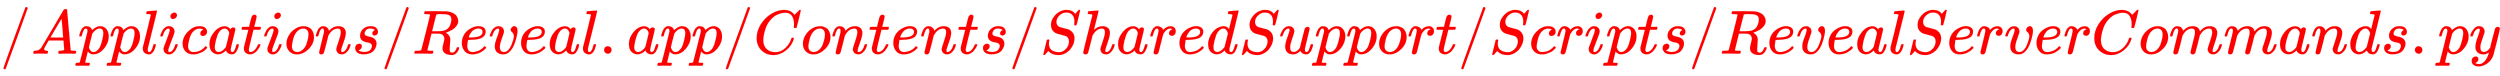
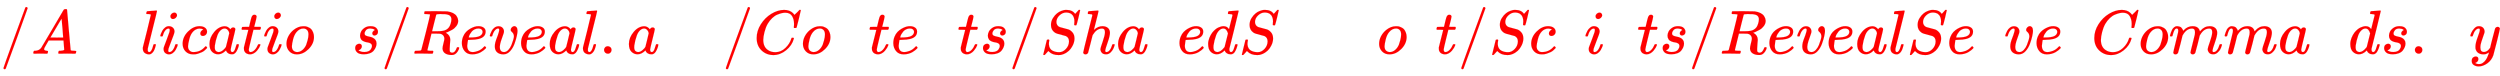
<svg xmlns="http://www.w3.org/2000/svg" xmlns:xlink="http://www.w3.org/1999/xlink" width="93.358ex" height="2.843ex" style="vertical-align: -0.838ex;" viewBox="0 -863.1 40195.8 1223.9" role="img" focusable="false" aria-labelledby="MathJax-SVG-1-Title">
  <title id="MathJax-SVG-1-Title">\color{red}{/Applications/Reveal.app/Contents/SharedSupport/Scripts/RevealServerCommands.py}</title>
  <defs aria-hidden="true">
    <path stroke-width="1" id="E1-MJMAIN-2F" d="M423 750Q432 750 438 744T444 730Q444 725 271 248T92 -240Q85 -250 75 -250Q68 -250 62 -245T56 -231Q56 -221 230 257T407 740Q411 750 423 750Z" />
    <path stroke-width="1" id="E1-MJMATHI-41" d="M208 74Q208 50 254 46Q272 46 272 35Q272 34 270 22Q267 8 264 4T251 0Q249 0 239 0T205 1T141 2Q70 2 50 0H42Q35 7 35 11Q37 38 48 46H62Q132 49 164 96Q170 102 345 401T523 704Q530 716 547 716H555H572Q578 707 578 706L606 383Q634 60 636 57Q641 46 701 46Q726 46 726 36Q726 34 723 22Q720 7 718 4T704 0Q701 0 690 0T651 1T578 2Q484 2 455 0H443Q437 6 437 9T439 27Q443 40 445 43L449 46H469Q523 49 533 63L521 213H283L249 155Q208 86 208 74ZM516 260Q516 271 504 416T490 562L463 519Q447 492 400 412L310 260L413 259Q516 259 516 260Z" />
-     <path stroke-width="1" id="E1-MJMATHI-70" d="M23 287Q24 290 25 295T30 317T40 348T55 381T75 411T101 433T134 442Q209 442 230 378L240 387Q302 442 358 442Q423 442 460 395T497 281Q497 173 421 82T249 -10Q227 -10 210 -4Q199 1 187 11T168 28L161 36Q160 35 139 -51T118 -138Q118 -144 126 -145T163 -148H188Q194 -155 194 -157T191 -175Q188 -187 185 -190T172 -194Q170 -194 161 -194T127 -193T65 -192Q-5 -192 -24 -194H-32Q-39 -187 -39 -183Q-37 -156 -26 -148H-6Q28 -147 33 -136Q36 -130 94 103T155 350Q156 355 156 364Q156 405 131 405Q109 405 94 377T71 316T59 280Q57 278 43 278H29Q23 284 23 287ZM178 102Q200 26 252 26Q282 26 310 49T356 107Q374 141 392 215T411 325V331Q411 405 350 405Q339 405 328 402T306 393T286 380T269 365T254 350T243 336T235 326L232 322Q232 321 229 308T218 264T204 212Q178 106 178 102Z" />
    <path stroke-width="1" id="E1-MJMATHI-6C" d="M117 59Q117 26 142 26Q179 26 205 131Q211 151 215 152Q217 153 225 153H229Q238 153 241 153T246 151T248 144Q247 138 245 128T234 90T214 43T183 6T137 -11Q101 -11 70 11T38 85Q38 97 39 102L104 360Q167 615 167 623Q167 626 166 628T162 632T157 634T149 635T141 636T132 637T122 637Q112 637 109 637T101 638T95 641T94 647Q94 649 96 661Q101 680 107 682T179 688Q194 689 213 690T243 693T254 694Q266 694 266 686Q266 675 193 386T118 83Q118 81 118 75T117 65V59Z" />
    <path stroke-width="1" id="E1-MJMATHI-69" d="M184 600Q184 624 203 642T247 661Q265 661 277 649T290 619Q290 596 270 577T226 557Q211 557 198 567T184 600ZM21 287Q21 295 30 318T54 369T98 420T158 442Q197 442 223 419T250 357Q250 340 236 301T196 196T154 83Q149 61 149 51Q149 26 166 26Q175 26 185 29T208 43T235 78T260 137Q263 149 265 151T282 153Q302 153 302 143Q302 135 293 112T268 61T223 11T161 -11Q129 -11 102 10T74 74Q74 91 79 106T122 220Q160 321 166 341T173 380Q173 404 156 404H154Q124 404 99 371T61 287Q60 286 59 284T58 281T56 279T53 278T49 278T41 278H27Q21 284 21 287Z" />
    <path stroke-width="1" id="E1-MJMATHI-63" d="M34 159Q34 268 120 355T306 442Q362 442 394 418T427 355Q427 326 408 306T360 285Q341 285 330 295T319 325T330 359T352 380T366 386H367Q367 388 361 392T340 400T306 404Q276 404 249 390Q228 381 206 359Q162 315 142 235T121 119Q121 73 147 50Q169 26 205 26H209Q321 26 394 111Q403 121 406 121Q410 121 419 112T429 98T420 83T391 55T346 25T282 0T202 -11Q127 -11 81 37T34 159Z" />
    <path stroke-width="1" id="E1-MJMATHI-61" d="M33 157Q33 258 109 349T280 441Q331 441 370 392Q386 422 416 422Q429 422 439 414T449 394Q449 381 412 234T374 68Q374 43 381 35T402 26Q411 27 422 35Q443 55 463 131Q469 151 473 152Q475 153 483 153H487Q506 153 506 144Q506 138 501 117T481 63T449 13Q436 0 417 -8Q409 -10 393 -10Q359 -10 336 5T306 36L300 51Q299 52 296 50Q294 48 292 46Q233 -10 172 -10Q117 -10 75 30T33 157ZM351 328Q351 334 346 350T323 385T277 405Q242 405 210 374T160 293Q131 214 119 129Q119 126 119 118T118 106Q118 61 136 44T179 26Q217 26 254 59T298 110Q300 114 325 217T351 328Z" />
    <path stroke-width="1" id="E1-MJMATHI-74" d="M26 385Q19 392 19 395Q19 399 22 411T27 425Q29 430 36 430T87 431H140L159 511Q162 522 166 540T173 566T179 586T187 603T197 615T211 624T229 626Q247 625 254 615T261 596Q261 589 252 549T232 470L222 433Q222 431 272 431H323Q330 424 330 420Q330 398 317 385H210L174 240Q135 80 135 68Q135 26 162 26Q197 26 230 60T283 144Q285 150 288 151T303 153H307Q322 153 322 145Q322 142 319 133Q314 117 301 95T267 48T216 6T155 -11Q125 -11 98 4T59 56Q57 64 57 83V101L92 241Q127 382 128 383Q128 385 77 385H26Z" />
    <path stroke-width="1" id="E1-MJMATHI-6F" d="M201 -11Q126 -11 80 38T34 156Q34 221 64 279T146 380Q222 441 301 441Q333 441 341 440Q354 437 367 433T402 417T438 387T464 338T476 268Q476 161 390 75T201 -11ZM121 120Q121 70 147 48T206 26Q250 26 289 58T351 142Q360 163 374 216T388 308Q388 352 370 375Q346 405 306 405Q243 405 195 347Q158 303 140 230T121 120Z" />
-     <path stroke-width="1" id="E1-MJMATHI-6E" d="M21 287Q22 293 24 303T36 341T56 388T89 425T135 442Q171 442 195 424T225 390T231 369Q231 367 232 367L243 378Q304 442 382 442Q436 442 469 415T503 336T465 179T427 52Q427 26 444 26Q450 26 453 27Q482 32 505 65T540 145Q542 153 560 153Q580 153 580 145Q580 144 576 130Q568 101 554 73T508 17T439 -10Q392 -10 371 17T350 73Q350 92 386 193T423 345Q423 404 379 404H374Q288 404 229 303L222 291L189 157Q156 26 151 16Q138 -11 108 -11Q95 -11 87 -5T76 7T74 17Q74 30 112 180T152 343Q153 348 153 366Q153 405 129 405Q91 405 66 305Q60 285 60 284Q58 278 41 278H27Q21 284 21 287Z" />
    <path stroke-width="1" id="E1-MJMATHI-73" d="M131 289Q131 321 147 354T203 415T300 442Q362 442 390 415T419 355Q419 323 402 308T364 292Q351 292 340 300T328 326Q328 342 337 354T354 372T367 378Q368 378 368 379Q368 382 361 388T336 399T297 405Q249 405 227 379T204 326Q204 301 223 291T278 274T330 259Q396 230 396 163Q396 135 385 107T352 51T289 7T195 -10Q118 -10 86 19T53 87Q53 126 74 143T118 160Q133 160 146 151T160 120Q160 94 142 76T111 58Q109 57 108 57T107 55Q108 52 115 47T146 34T201 27Q237 27 263 38T301 66T318 97T323 122Q323 150 302 164T254 181T195 196T148 231Q131 256 131 289Z" />
    <path stroke-width="1" id="E1-MJMATHI-52" d="M230 637Q203 637 198 638T193 649Q193 676 204 682Q206 683 378 683Q550 682 564 680Q620 672 658 652T712 606T733 563T739 529Q739 484 710 445T643 385T576 351T538 338L545 333Q612 295 612 223Q612 212 607 162T602 80V71Q602 53 603 43T614 25T640 16Q668 16 686 38T712 85Q717 99 720 102T735 105Q755 105 755 93Q755 75 731 36Q693 -21 641 -21H632Q571 -21 531 4T487 82Q487 109 502 166T517 239Q517 290 474 313Q459 320 449 321T378 323H309L277 193Q244 61 244 59Q244 55 245 54T252 50T269 48T302 46H333Q339 38 339 37T336 19Q332 6 326 0H311Q275 2 180 2Q146 2 117 2T71 2T50 1Q33 1 33 10Q33 12 36 24Q41 43 46 45Q50 46 61 46H67Q94 46 127 49Q141 52 146 61Q149 65 218 339T287 628Q287 635 230 637ZM630 554Q630 586 609 608T523 636Q521 636 500 636T462 637H440Q393 637 386 627Q385 624 352 494T319 361Q319 360 388 360Q466 361 492 367Q556 377 592 426Q608 449 619 486T630 554Z" />
    <path stroke-width="1" id="E1-MJMATHI-65" d="M39 168Q39 225 58 272T107 350T174 402T244 433T307 442H310Q355 442 388 420T421 355Q421 265 310 237Q261 224 176 223Q139 223 138 221Q138 219 132 186T125 128Q125 81 146 54T209 26T302 45T394 111Q403 121 406 121Q410 121 419 112T429 98T420 82T390 55T344 24T281 -1T205 -11Q126 -11 83 42T39 168ZM373 353Q367 405 305 405Q272 405 244 391T199 357T170 316T154 280T149 261Q149 260 169 260Q282 260 327 284T373 353Z" />
    <path stroke-width="1" id="E1-MJMATHI-76" d="M173 380Q173 405 154 405Q130 405 104 376T61 287Q60 286 59 284T58 281T56 279T53 278T49 278T41 278H27Q21 284 21 287Q21 294 29 316T53 368T97 419T160 441Q202 441 225 417T249 361Q249 344 246 335Q246 329 231 291T200 202T182 113Q182 86 187 69Q200 26 250 26Q287 26 319 60T369 139T398 222T409 277Q409 300 401 317T383 343T365 361T357 383Q357 405 376 424T417 443Q436 443 451 425T467 367Q467 340 455 284T418 159T347 40T241 -11Q177 -11 139 22Q102 54 102 117Q102 148 110 181T151 298Q173 362 173 380Z" />
    <path stroke-width="1" id="E1-MJMAIN-2E" d="M78 60Q78 84 95 102T138 120Q162 120 180 104T199 61Q199 36 182 18T139 0T96 17T78 60Z" />
    <path stroke-width="1" id="E1-MJMATHI-43" d="M50 252Q50 367 117 473T286 641T490 704Q580 704 633 653Q642 643 648 636T656 626L657 623Q660 623 684 649Q691 655 699 663T715 679T725 690L740 705H746Q760 705 760 698Q760 694 728 561Q692 422 692 421Q690 416 687 415T669 413H653Q647 419 647 422Q647 423 648 429T650 449T651 481Q651 552 619 605T510 659Q484 659 454 652T382 628T299 572T226 479Q194 422 175 346T156 222Q156 108 232 58Q280 24 350 24Q441 24 512 92T606 240Q610 253 612 255T628 257Q648 257 648 248Q648 243 647 239Q618 132 523 55T319 -22Q206 -22 128 53T50 252Z" />
    <path stroke-width="1" id="E1-MJMATHI-53" d="M308 24Q367 24 416 76T466 197Q466 260 414 284Q308 311 278 321T236 341Q176 383 176 462Q176 523 208 573T273 648Q302 673 343 688T407 704H418H425Q521 704 564 640Q565 640 577 653T603 682T623 704Q624 704 627 704T632 705Q645 705 645 698T617 577T585 459T569 456Q549 456 549 465Q549 471 550 475Q550 478 551 494T553 520Q553 554 544 579T526 616T501 641Q465 662 419 662Q362 662 313 616T263 510Q263 480 278 458T319 427Q323 425 389 408T456 390Q490 379 522 342T554 242Q554 216 546 186Q541 164 528 137T492 78T426 18T332 -20Q320 -22 298 -22Q199 -22 144 33L134 44L106 13Q83 -14 78 -18T65 -22Q52 -22 52 -14Q52 -11 110 221Q112 227 130 227H143Q149 221 149 216Q149 214 148 207T144 186T142 153Q144 114 160 87T203 47T255 29T308 24Z" />
    <path stroke-width="1" id="E1-MJMATHI-68" d="M137 683Q138 683 209 688T282 694Q294 694 294 685Q294 674 258 534Q220 386 220 383Q220 381 227 388Q288 442 357 442Q411 442 444 415T478 336Q478 285 440 178T402 50Q403 36 407 31T422 26Q450 26 474 56T513 138Q516 149 519 151T535 153Q555 153 555 145Q555 144 551 130Q535 71 500 33Q466 -10 419 -10H414Q367 -10 346 17T325 74Q325 90 361 192T398 345Q398 404 354 404H349Q266 404 205 306L198 293L164 158Q132 28 127 16Q114 -11 83 -11Q69 -11 59 -2T48 16Q48 30 121 320L195 616Q195 629 188 632T149 637H128Q122 643 122 645T124 664Q129 683 137 683Z" />
-     <path stroke-width="1" id="E1-MJMATHI-72" d="M21 287Q22 290 23 295T28 317T38 348T53 381T73 411T99 433T132 442Q161 442 183 430T214 408T225 388Q227 382 228 382T236 389Q284 441 347 441H350Q398 441 422 400Q430 381 430 363Q430 333 417 315T391 292T366 288Q346 288 334 299T322 328Q322 376 378 392Q356 405 342 405Q286 405 239 331Q229 315 224 298T190 165Q156 25 151 16Q138 -11 108 -11Q95 -11 87 -5T76 7T74 17Q74 30 114 189T154 366Q154 405 128 405Q107 405 92 377T68 316T57 280Q55 278 41 278H27Q21 284 21 287Z" />
    <path stroke-width="1" id="E1-MJMATHI-64" d="M366 683Q367 683 438 688T511 694Q523 694 523 686Q523 679 450 384T375 83T374 68Q374 26 402 26Q411 27 422 35Q443 55 463 131Q469 151 473 152Q475 153 483 153H487H491Q506 153 506 145Q506 140 503 129Q490 79 473 48T445 8T417 -8Q409 -10 393 -10Q359 -10 336 5T306 36L300 51Q299 52 296 50Q294 48 292 46Q233 -10 172 -10Q117 -10 75 30T33 157Q33 205 53 255T101 341Q148 398 195 420T280 442Q336 442 364 400Q369 394 369 396Q370 400 396 505T424 616Q424 629 417 632T378 637H357Q351 643 351 645T353 664Q358 683 366 683ZM352 326Q329 405 277 405Q242 405 210 374T160 293Q131 214 119 129Q119 126 119 118T118 106Q118 61 136 44T179 26Q233 26 290 98L298 109L352 326Z" />
-     <path stroke-width="1" id="E1-MJMATHI-75" d="M21 287Q21 295 30 318T55 370T99 420T158 442Q204 442 227 417T250 358Q250 340 216 246T182 105Q182 62 196 45T238 27T291 44T328 78L339 95Q341 99 377 247Q407 367 413 387T427 416Q444 431 463 431Q480 431 488 421T496 402L420 84Q419 79 419 68Q419 43 426 35T447 26Q469 29 482 57T512 145Q514 153 532 153Q551 153 551 144Q550 139 549 130T540 98T523 55T498 17T462 -8Q454 -10 438 -10Q372 -10 347 46Q345 45 336 36T318 21T296 6T267 -6T233 -11Q189 -11 155 7Q103 38 103 113Q103 170 138 262T173 379Q173 380 173 381Q173 390 173 393T169 400T158 404H154Q131 404 112 385T82 344T65 302T57 280Q55 278 41 278H27Q21 284 21 287Z" />
    <path stroke-width="1" id="E1-MJMATHI-6D" d="M21 287Q22 293 24 303T36 341T56 388T88 425T132 442T175 435T205 417T221 395T229 376L231 369Q231 367 232 367L243 378Q303 442 384 442Q401 442 415 440T441 433T460 423T475 411T485 398T493 385T497 373T500 364T502 357L510 367Q573 442 659 442Q713 442 746 415T780 336Q780 285 742 178T704 50Q705 36 709 31T724 26Q752 26 776 56T815 138Q818 149 821 151T837 153Q857 153 857 145Q857 144 853 130Q845 101 831 73T785 17T716 -10Q669 -10 648 17T627 73Q627 92 663 193T700 345Q700 404 656 404H651Q565 404 506 303L499 291L466 157Q433 26 428 16Q415 -11 385 -11Q372 -11 364 -4T353 8T350 18Q350 29 384 161L420 307Q423 322 423 345Q423 404 379 404H374Q288 404 229 303L222 291L189 157Q156 26 151 16Q138 -11 108 -11Q95 -11 87 -5T76 7T74 17Q74 30 112 181Q151 335 151 342Q154 357 154 369Q154 405 129 405Q107 405 92 377T69 316T57 280Q55 278 41 278H27Q21 284 21 287Z" />
    <path stroke-width="1" id="E1-MJMATHI-79" d="M21 287Q21 301 36 335T84 406T158 442Q199 442 224 419T250 355Q248 336 247 334Q247 331 231 288T198 191T182 105Q182 62 196 45T238 27Q261 27 281 38T312 61T339 94Q339 95 344 114T358 173T377 247Q415 397 419 404Q432 431 462 431Q475 431 483 424T494 412T496 403Q496 390 447 193T391 -23Q363 -106 294 -155T156 -205Q111 -205 77 -183T43 -117Q43 -95 50 -80T69 -58T89 -48T106 -45Q150 -45 150 -87Q150 -107 138 -122T115 -142T102 -147L99 -148Q101 -153 118 -160T152 -167H160Q177 -167 186 -165Q219 -156 247 -127T290 -65T313 -9T321 21L315 17Q309 13 296 6T270 -6Q250 -11 231 -11Q185 -11 150 11T104 82Q103 89 103 113Q103 170 138 262T173 379Q173 380 173 381Q173 390 173 393T169 400T158 404H154Q131 404 112 385T82 344T65 302T57 280Q55 278 41 278H27Q21 284 21 287Z" />
  </defs>
  <g stroke="currentColor" fill="currentColor" stroke-width="0" transform="matrix(1 0 0 -1 0 0)" aria-hidden="true">
    <g fill="red" stroke="red">
      <g fill="red" stroke="red">
        <g fill="red" stroke="red">
          <g fill="red" stroke="red">
            <g fill="red" stroke="red">
              <use xlink:href="#E1-MJMAIN-2F" />
            </g>
          </g>
        </g>
        <g fill="red" stroke="red" transform="translate(500,0)">
          <use xlink:href="#E1-MJMATHI-41" />
        </g>
        <g fill="red" stroke="red" transform="translate(1251,0)">
          <use xlink:href="#E1-MJMATHI-70" />
        </g>
        <g fill="red" stroke="red" transform="translate(1754,0)">
          <use xlink:href="#E1-MJMATHI-70" />
        </g>
        <g fill="red" stroke="red" transform="translate(2258,0)">
          <use xlink:href="#E1-MJMATHI-6C" />
        </g>
        <g fill="red" stroke="red" transform="translate(2556,0)">
          <use xlink:href="#E1-MJMATHI-69" />
        </g>
        <g fill="red" stroke="red" transform="translate(2902,0)">
          <use xlink:href="#E1-MJMATHI-63" />
        </g>
        <g fill="red" stroke="red" transform="translate(3335,0)">
          <use xlink:href="#E1-MJMATHI-61" />
        </g>
        <g fill="red" stroke="red" transform="translate(3865,0)">
          <use xlink:href="#E1-MJMATHI-74" />
        </g>
        <g fill="red" stroke="red" transform="translate(4226,0)">
          <use xlink:href="#E1-MJMATHI-69" />
        </g>
        <g fill="red" stroke="red" transform="translate(4572,0)">
          <use xlink:href="#E1-MJMATHI-6F" />
        </g>
        <g fill="red" stroke="red" transform="translate(5057,0)">
          <use xlink:href="#E1-MJMATHI-6E" />
        </g>
        <g fill="red" stroke="red" transform="translate(5658,0)">
          <use xlink:href="#E1-MJMATHI-73" />
        </g>
        <g fill="red" stroke="red" transform="translate(6127,0)">
          <g fill="red" stroke="red">
            <g fill="red" stroke="red">
              <use xlink:href="#E1-MJMAIN-2F" />
            </g>
          </g>
        </g>
        <g fill="red" stroke="red" transform="translate(6628,0)">
          <use xlink:href="#E1-MJMATHI-52" />
        </g>
        <g fill="red" stroke="red" transform="translate(7387,0)">
          <use xlink:href="#E1-MJMATHI-65" />
        </g>
        <g fill="red" stroke="red" transform="translate(7854,0)">
          <use xlink:href="#E1-MJMATHI-76" />
        </g>
        <g fill="red" stroke="red" transform="translate(8339,0)">
          <use xlink:href="#E1-MJMATHI-65" />
        </g>
        <g fill="red" stroke="red" transform="translate(8806,0)">
          <use xlink:href="#E1-MJMATHI-61" />
        </g>
        <g fill="red" stroke="red" transform="translate(9335,0)">
          <use xlink:href="#E1-MJMATHI-6C" />
        </g>
        <g fill="red" stroke="red" transform="translate(9634,0)">
          <use xlink:href="#E1-MJMAIN-2E" />
        </g>
        <g fill="red" stroke="red" transform="translate(10079,0)">
          <use xlink:href="#E1-MJMATHI-61" />
        </g>
        <g fill="red" stroke="red" transform="translate(10608,0)">
          <use xlink:href="#E1-MJMATHI-70" />
        </g>
        <g fill="red" stroke="red" transform="translate(11112,0)">
          <use xlink:href="#E1-MJMATHI-70" />
        </g>
        <g fill="red" stroke="red" transform="translate(11615,0)">
          <g fill="red" stroke="red">
            <g fill="red" stroke="red">
              <use xlink:href="#E1-MJMAIN-2F" />
            </g>
          </g>
        </g>
        <g fill="red" stroke="red" transform="translate(12116,0)">
          <use xlink:href="#E1-MJMATHI-43" />
        </g>
        <g fill="red" stroke="red" transform="translate(12876,0)">
          <use xlink:href="#E1-MJMATHI-6F" />
        </g>
        <g fill="red" stroke="red" transform="translate(13362,0)">
          <use xlink:href="#E1-MJMATHI-6E" />
        </g>
        <g fill="red" stroke="red" transform="translate(13962,0)">
          <use xlink:href="#E1-MJMATHI-74" />
        </g>
        <g fill="red" stroke="red" transform="translate(14324,0)">
          <use xlink:href="#E1-MJMATHI-65" />
        </g>
        <g fill="red" stroke="red" transform="translate(14790,0)">
          <use xlink:href="#E1-MJMATHI-6E" />
        </g>
        <g fill="red" stroke="red" transform="translate(15391,0)">
          <use xlink:href="#E1-MJMATHI-74" />
        </g>
        <g fill="red" stroke="red" transform="translate(15752,0)">
          <use xlink:href="#E1-MJMATHI-73" />
        </g>
        <g fill="red" stroke="red" transform="translate(16222,0)">
          <g fill="red" stroke="red">
            <g fill="red" stroke="red">
              <use xlink:href="#E1-MJMAIN-2F" />
            </g>
          </g>
        </g>
        <g fill="red" stroke="red" transform="translate(16722,0)">
          <use xlink:href="#E1-MJMATHI-53" />
        </g>
        <g fill="red" stroke="red" transform="translate(17368,0)">
          <use xlink:href="#E1-MJMATHI-68" />
        </g>
        <g fill="red" stroke="red" transform="translate(17944,0)">
          <use xlink:href="#E1-MJMATHI-61" />
        </g>
        <g fill="red" stroke="red" transform="translate(18474,0)">
          <use xlink:href="#E1-MJMATHI-72" />
        </g>
        <g fill="red" stroke="red" transform="translate(18925,0)">
          <use xlink:href="#E1-MJMATHI-65" />
        </g>
        <g fill="red" stroke="red" transform="translate(19392,0)">
          <use xlink:href="#E1-MJMATHI-64" />
        </g>
        <g fill="red" stroke="red" transform="translate(19915,0)">
          <use xlink:href="#E1-MJMATHI-53" />
        </g>
        <g fill="red" stroke="red" transform="translate(20561,0)">
          <use xlink:href="#E1-MJMATHI-75" />
        </g>
        <g fill="red" stroke="red" transform="translate(21133,0)">
          <use xlink:href="#E1-MJMATHI-70" />
        </g>
        <g fill="red" stroke="red" transform="translate(21637,0)">
          <use xlink:href="#E1-MJMATHI-70" />
        </g>
        <g fill="red" stroke="red" transform="translate(22140,0)">
          <use xlink:href="#E1-MJMATHI-6F" />
        </g>
        <g fill="red" stroke="red" transform="translate(22626,0)">
          <use xlink:href="#E1-MJMATHI-72" />
        </g>
        <g fill="red" stroke="red" transform="translate(23077,0)">
          <use xlink:href="#E1-MJMATHI-74" />
        </g>
        <g fill="red" stroke="red" transform="translate(23439,0)">
          <g fill="red" stroke="red">
            <g fill="red" stroke="red">
              <use xlink:href="#E1-MJMAIN-2F" />
            </g>
          </g>
        </g>
        <g fill="red" stroke="red" transform="translate(23939,0)">
          <use xlink:href="#E1-MJMATHI-53" />
        </g>
        <g fill="red" stroke="red" transform="translate(24585,0)">
          <use xlink:href="#E1-MJMATHI-63" />
        </g>
        <g fill="red" stroke="red" transform="translate(25018,0)">
          <use xlink:href="#E1-MJMATHI-72" />
        </g>
        <g fill="red" stroke="red" transform="translate(25470,0)">
          <use xlink:href="#E1-MJMATHI-69" />
        </g>
        <g fill="red" stroke="red" transform="translate(25815,0)">
          <use xlink:href="#E1-MJMATHI-70" />
        </g>
        <g fill="red" stroke="red" transform="translate(26319,0)">
          <use xlink:href="#E1-MJMATHI-74" />
        </g>
        <g fill="red" stroke="red" transform="translate(26680,0)">
          <use xlink:href="#E1-MJMATHI-73" />
        </g>
        <g fill="red" stroke="red" transform="translate(27150,0)">
          <g fill="red" stroke="red">
            <g fill="red" stroke="red">
              <use xlink:href="#E1-MJMAIN-2F" />
            </g>
          </g>
        </g>
        <g fill="red" stroke="red" transform="translate(27650,0)">
          <use xlink:href="#E1-MJMATHI-52" />
        </g>
        <g fill="red" stroke="red" transform="translate(28410,0)">
          <use xlink:href="#E1-MJMATHI-65" />
        </g>
        <g fill="red" stroke="red" transform="translate(28876,0)">
          <use xlink:href="#E1-MJMATHI-76" />
        </g>
        <g fill="red" stroke="red" transform="translate(29362,0)">
          <use xlink:href="#E1-MJMATHI-65" />
        </g>
        <g fill="red" stroke="red" transform="translate(29828,0)">
          <use xlink:href="#E1-MJMATHI-61" />
        </g>
        <g fill="red" stroke="red" transform="translate(30358,0)">
          <use xlink:href="#E1-MJMATHI-6C" />
        </g>
        <g fill="red" stroke="red" transform="translate(30656,0)">
          <use xlink:href="#E1-MJMATHI-53" />
        </g>
        <g fill="red" stroke="red" transform="translate(31302,0)">
          <use xlink:href="#E1-MJMATHI-65" />
        </g>
        <g fill="red" stroke="red" transform="translate(31768,0)">
          <use xlink:href="#E1-MJMATHI-72" />
        </g>
        <g fill="red" stroke="red" transform="translate(32220,0)">
          <use xlink:href="#E1-MJMATHI-76" />
        </g>
        <g fill="red" stroke="red" transform="translate(32705,0)">
          <use xlink:href="#E1-MJMATHI-65" />
        </g>
        <g fill="red" stroke="red" transform="translate(33172,0)">
          <use xlink:href="#E1-MJMATHI-72" />
        </g>
        <g fill="red" stroke="red" transform="translate(33623,0)">
          <use xlink:href="#E1-MJMATHI-43" />
        </g>
        <g fill="red" stroke="red" transform="translate(34384,0)">
          <use xlink:href="#E1-MJMATHI-6F" />
        </g>
        <g fill="red" stroke="red" transform="translate(34869,0)">
          <use xlink:href="#E1-MJMATHI-6D" />
        </g>
        <g fill="red" stroke="red" transform="translate(35748,0)">
          <use xlink:href="#E1-MJMATHI-6D" />
        </g>
        <g fill="red" stroke="red" transform="translate(36626,0)">
          <use xlink:href="#E1-MJMATHI-61" />
        </g>
        <g fill="red" stroke="red" transform="translate(37156,0)">
          <use xlink:href="#E1-MJMATHI-6E" />
        </g>
        <g fill="red" stroke="red" transform="translate(37756,0)">
          <use xlink:href="#E1-MJMATHI-64" />
        </g>
        <g fill="red" stroke="red" transform="translate(38280,0)">
          <use xlink:href="#E1-MJMATHI-73" />
        </g>
        <g fill="red" stroke="red" transform="translate(38749,0)">
          <use xlink:href="#E1-MJMAIN-2E" />
        </g>
        <g fill="red" stroke="red" transform="translate(39194,0)">
          <use xlink:href="#E1-MJMATHI-70" />
        </g>
        <g fill="red" stroke="red" transform="translate(39698,0)">
          <use xlink:href="#E1-MJMATHI-79" />
        </g>
      </g>
    </g>
  </g>
</svg>